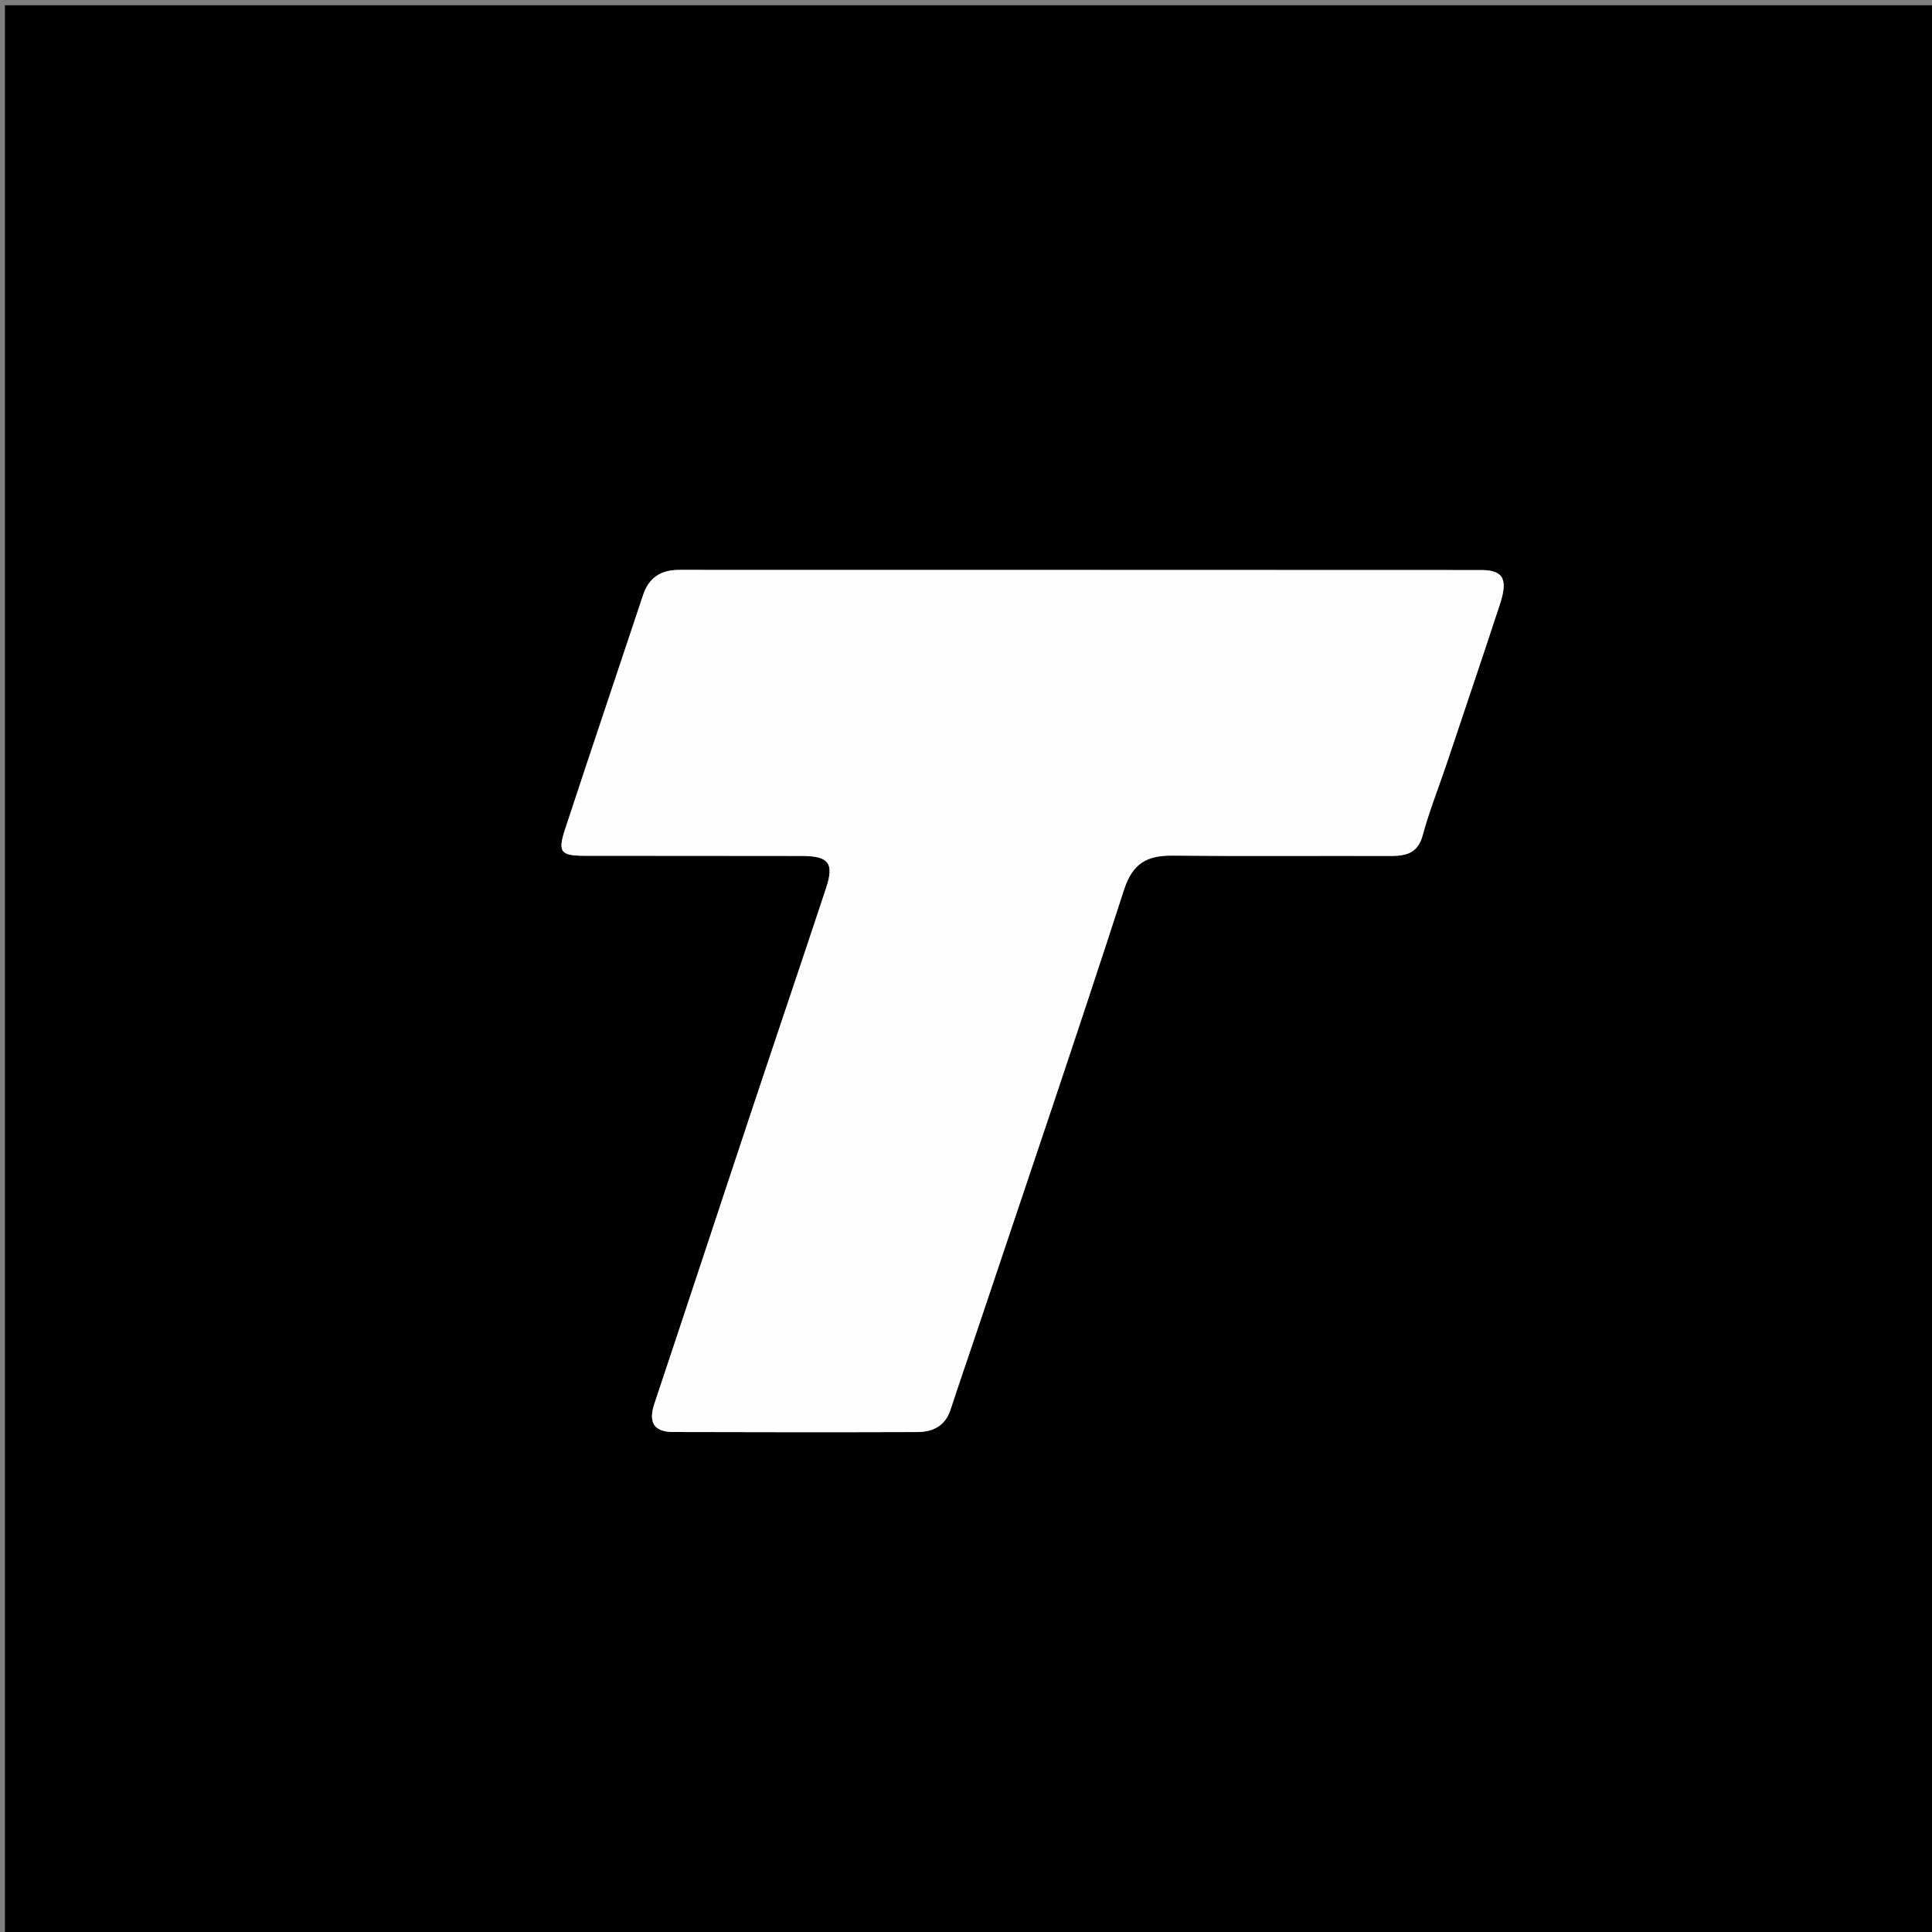
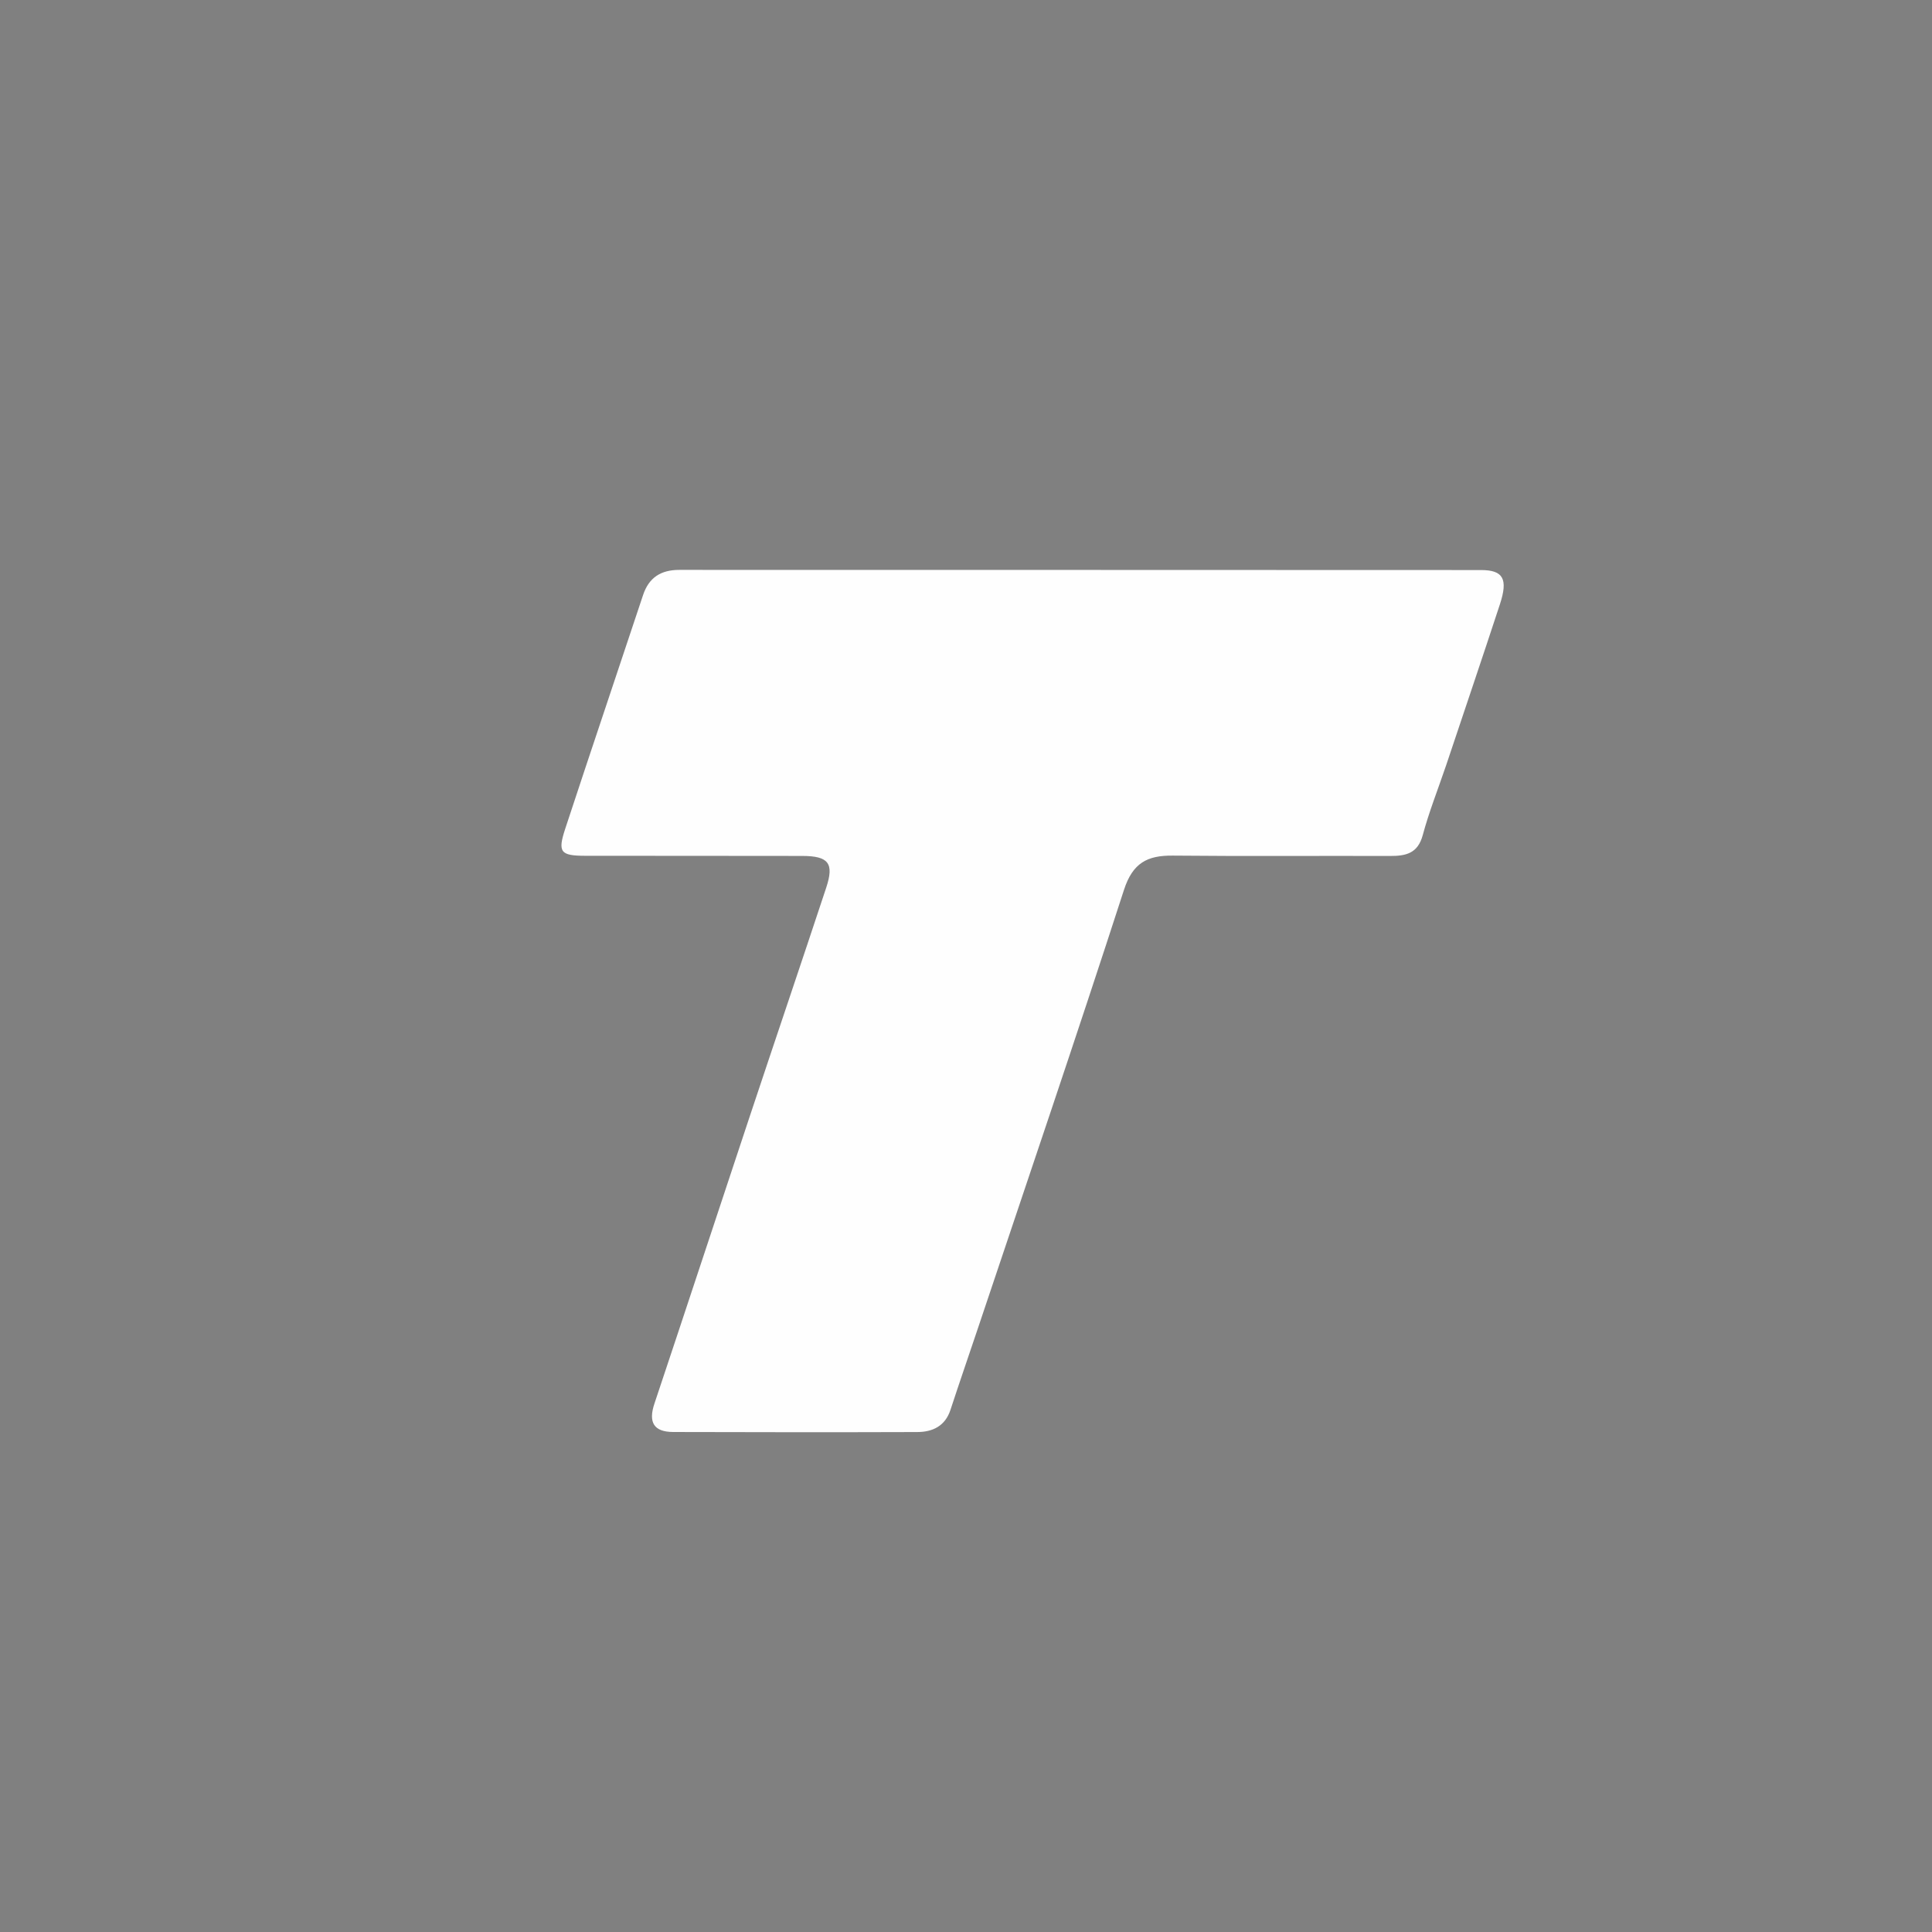
<svg xmlns="http://www.w3.org/2000/svg" version="1.1" id="Layer_1" x="0px" y="0px" width="100%" viewBox="0 0 400 400" enable-background="new 0 0 400 400" xml:space="preserve">
  <rect x="0" y="0" width="400" height="400" fill="#808080" stroke="none" />
-   <path fill="#000000" opacity="1" stroke="none" d=" M184,401   C122.686,401 61.871,401 1.029,401   C1.029,267.727 1.029,134.455 1.029,1.091   C134.231,1.091 267.462,1.091 400.846,1.091   C400.846,134.333 400.846,267.667 400.846,401   C328.788,401 256.644,401 184,401  M299.535,158.061   C303.209,147.082 306.929,136.118 310.539,125.118   C312.257,119.882 311.245,118.026 306.641,118.023   C251.313,117.987 195.985,118.006 140.658,117.989   C136.885,117.988 134.362,119.518 133.139,123.204   C127.785,139.339 122.331,155.441 117.022,171.591   C115.428,176.437 116.041,177.169 121.119,177.181   C136.117,177.217 151.116,177.17 166.114,177.213   C171.556,177.228 172.728,178.737 171.059,183.783   C165.839,199.569 160.491,215.312 155.242,231.088   C148.642,250.923 142.121,270.784 135.49,290.608   C134.204,294.453 135.328,296.469 139.391,296.481   C156.223,296.531 173.054,296.545 189.886,296.49   C193.084,296.48 195.679,295.278 196.79,291.881   C198.624,286.274 200.558,280.7 202.432,275.106   C212.573,244.839 222.87,214.622 232.701,184.255   C234.51,178.669 237.519,177.091 242.806,177.145   C257.803,177.296 272.803,177.169 287.801,177.219   C291.057,177.23 293.54,176.708 294.561,172.915   C295.846,168.138 297.684,163.509 299.535,158.061  z" />
  <path fill="#FEFEFE" opacity="1" stroke="none" d=" M299.409,158.439   C297.684,163.509 295.846,168.138 294.561,172.915   C293.54,176.708 291.057,177.23 287.801,177.219   C272.803,177.169 257.803,177.296 242.806,177.145   C237.519,177.091 234.51,178.669 232.701,184.255   C222.87,214.622 212.573,244.839 202.432,275.106   C200.558,280.7 198.624,286.274 196.79,291.881   C195.679,295.278 193.084,296.48 189.886,296.49   C173.054,296.545 156.223,296.531 139.391,296.481   C135.328,296.469 134.204,294.453 135.49,290.608   C142.121,270.784 148.642,250.923 155.242,231.088   C160.491,215.312 165.839,199.569 171.059,183.783   C172.728,178.737 171.556,177.228 166.114,177.213   C151.116,177.17 136.117,177.217 121.119,177.181   C116.041,177.169 115.428,176.437 117.022,171.591   C122.331,155.441 127.785,139.339 133.139,123.204   C134.362,119.518 136.885,117.988 140.658,117.989   C195.985,118.006 251.313,117.987 306.641,118.023   C311.245,118.026 312.257,119.882 310.539,125.118   C306.929,136.118 303.209,147.082 299.409,158.439  z" />
</svg>